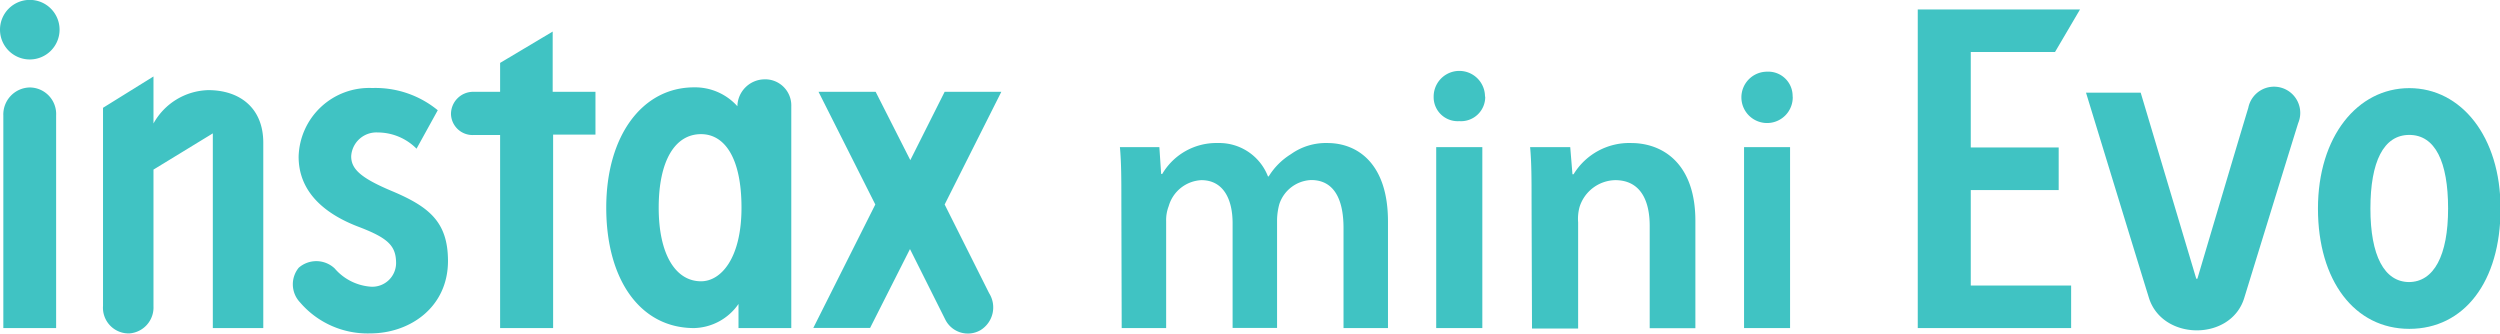
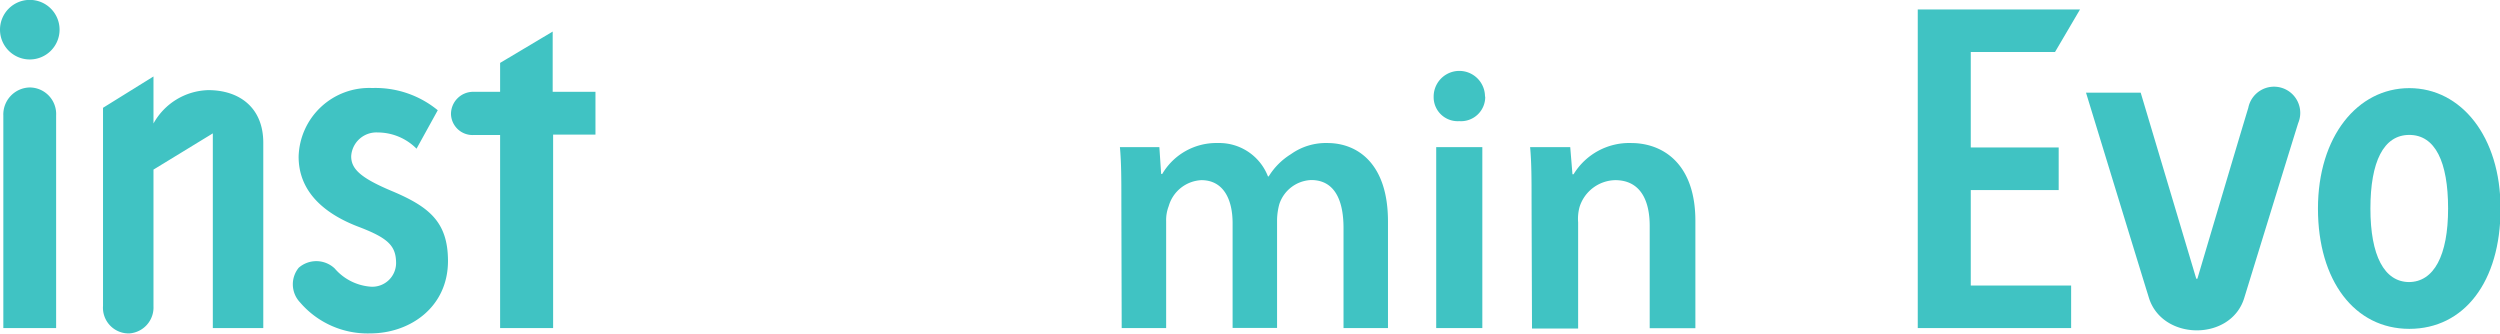
<svg xmlns="http://www.w3.org/2000/svg" viewBox="0 0 224.95 30.01">
  <g id="レイヤー_2" data-name="レイヤー 2">
    <g id="レイヤー_5" data-name="レイヤー 5">
      <path d="M225,18.77c0-6.49-3.55-10.84-8.21-10.84s-8.22,4.35-8.22,10.84,3.3,10.82,8.22,10.82S225,25.37,225,18.77Zm-8.21,6.61c-2.26,0-3.5-2.39-3.5-6.61s1.18-6.63,3.5-6.63,3.49,2.4,3.49,6.63S219,25.38,216.74,25.38Z" style="fill:#40c3c3" />
      <path d="M202.3,9.71c-.81,2.65-4.58,15.37-4.58,15.37h-.1l-5-16.74h-4.92s4.63,15.14,5.66,18.46c1.21,3.88,7.39,3.92,8.58,0,1.05-3.41,4-13,4.85-15.72A2.36,2.36,0,1,0,202.3,9.71Z" style="fill:#40c3c3" />
      <polygon points="184.91 4.68 187.16 0.85 172.56 0.85 172.56 29.52 186.36 29.52 186.36 25.69 177.33 25.69 177.33 17.1 185.24 17.1 185.24 13.27 177.33 13.27 177.33 4.68 184.91 4.68" style="fill:#40c3c3" />
      <path d="M18.74,8.11a5.81,5.81,0,0,0-4.93,3V6.88L9.27,9.7V27.52A2.31,2.31,0,0,0,11.65,30a2.34,2.34,0,0,0,2.16-2.45V15.26L19.15,12V29.52h4.54V12.84C23.69,9.71,21.57,8.11,18.74,8.11Z" style="fill:#40c3c3" />
      <path d="M2.67,7.87A2.43,2.43,0,0,0,.3,10.4V29.52H5.05V10.4A2.39,2.39,0,0,0,2.67,7.87Z" style="fill:#40c3c3" />
      <path d="M2.67,5.35A2.68,2.68,0,1,0,0,2.67,2.68,2.68,0,0,0,2.67,5.35Z" style="fill:#40c3c3" />
      <path d="M35.26,17.19c-2.84-1.19-3.66-2-3.66-3.13A2.27,2.27,0,0,1,34,11.92a4.92,4.92,0,0,1,3.48,1.46l1.91-3.46a8.84,8.84,0,0,0-5.9-2,6.35,6.35,0,0,0-6.62,6.18c0,3.09,2.22,5.12,5.48,6.34,2.6,1,3.29,1.7,3.29,3.25a2.14,2.14,0,0,1-2.35,2.1,4.73,4.73,0,0,1-3.18-1.64,2.41,2.41,0,0,0-3.23-.06A2.36,2.36,0,0,0,27,27.21,8,8,0,0,0,33.31,30c3.56,0,7-2.34,7-6.53C40.3,20,38.66,18.62,35.26,17.19Z" style="fill:#40c3c3" />
      <path d="M49.73,8.26V2.84L45,5.66v2.6H42.58a2,2,0,0,0-2,2,1.94,1.94,0,0,0,2,1.89H45V29.52h4.77V12.11h3.81V8.26Z" style="fill:#40c3c3" />
-       <path d="M68.73,7.14a2.47,2.47,0,0,0-2.38,2.42,5.12,5.12,0,0,0-3.9-1.7c-4.65,0-7.9,4.35-7.9,10.83s3.06,10.83,7.9,10.83a5,5,0,0,0,4-2.17v2.17H71.2V9.57A2.35,2.35,0,0,0,68.73,7.14ZM63.08,25.31c-2.28,0-3.81-2.4-3.81-6.62s1.46-6.62,3.81-6.62c2.09,0,3.64,2.08,3.64,6.62S64.88,25.31,63.08,25.31Z" style="fill:#40c3c3" />
-       <path d="M85,18.4l5.1-10.14H85l-3.09,6.15L78.79,8.26H73.65L78.76,18.4,73.18,29.51h5.11l3.59-7.1,3.18,6.35a2.27,2.27,0,0,0,3.16.95A2.4,2.4,0,0,0,89,26.38Z" style="fill:#40c3c3" />
      <path d="M133.64,8.69a2.18,2.18,0,0,1-2.34,2.21A2.16,2.16,0,0,1,129,8.69a2.31,2.31,0,0,1,4.62,0m-4.39,4.55h4.15V29.52h-4.15Z" style="fill:#40c3c3" />
      <path d="M137.81,18.08c0-1.87,0-3.44-.13-4.84h3.61l.2,2.44h.1a5.86,5.86,0,0,1,5.18-2.81c2.84,0,5.78,1.84,5.78,7v9.66h-4.11V20.33c0-2.35-.87-4.12-3.11-4.12a3.44,3.44,0,0,0-3.2,2.41A4,4,0,0,0,142,20v9.56h-4.15Z" style="fill:#40c3c3" />
-       <path d="M161.31,8.69A2.31,2.31,0,1,1,159,6.45a2.19,2.19,0,0,1,2.3,2.24m-4.37,4.55h4.14V29.52h-4.14Z" style="fill:#40c3c3" />
      <path d="M100.9,18.08c0-1.87,0-3.44-.13-4.84h3.55l.16,2.41h.1a5.64,5.64,0,0,1,5-2.78,4.7,4.7,0,0,1,4.51,3h.07a6.11,6.11,0,0,1,2-2,5.41,5.41,0,0,1,3.28-1c2.7,0,5.45,1.84,5.45,7.05v9.6h-4v-9c0-2.71-.93-4.32-2.91-4.32a3.15,3.15,0,0,0-2.87,2.18,5.87,5.87,0,0,0-.2,1.37v9.76h-4V20.09c0-2.27-.9-3.88-2.81-3.88a3.22,3.22,0,0,0-2.94,2.34,3.47,3.47,0,0,0-.23,1.34v9.63h-4Z" style="fill:#40c3c3" />
    </g>
  </g>
</svg>